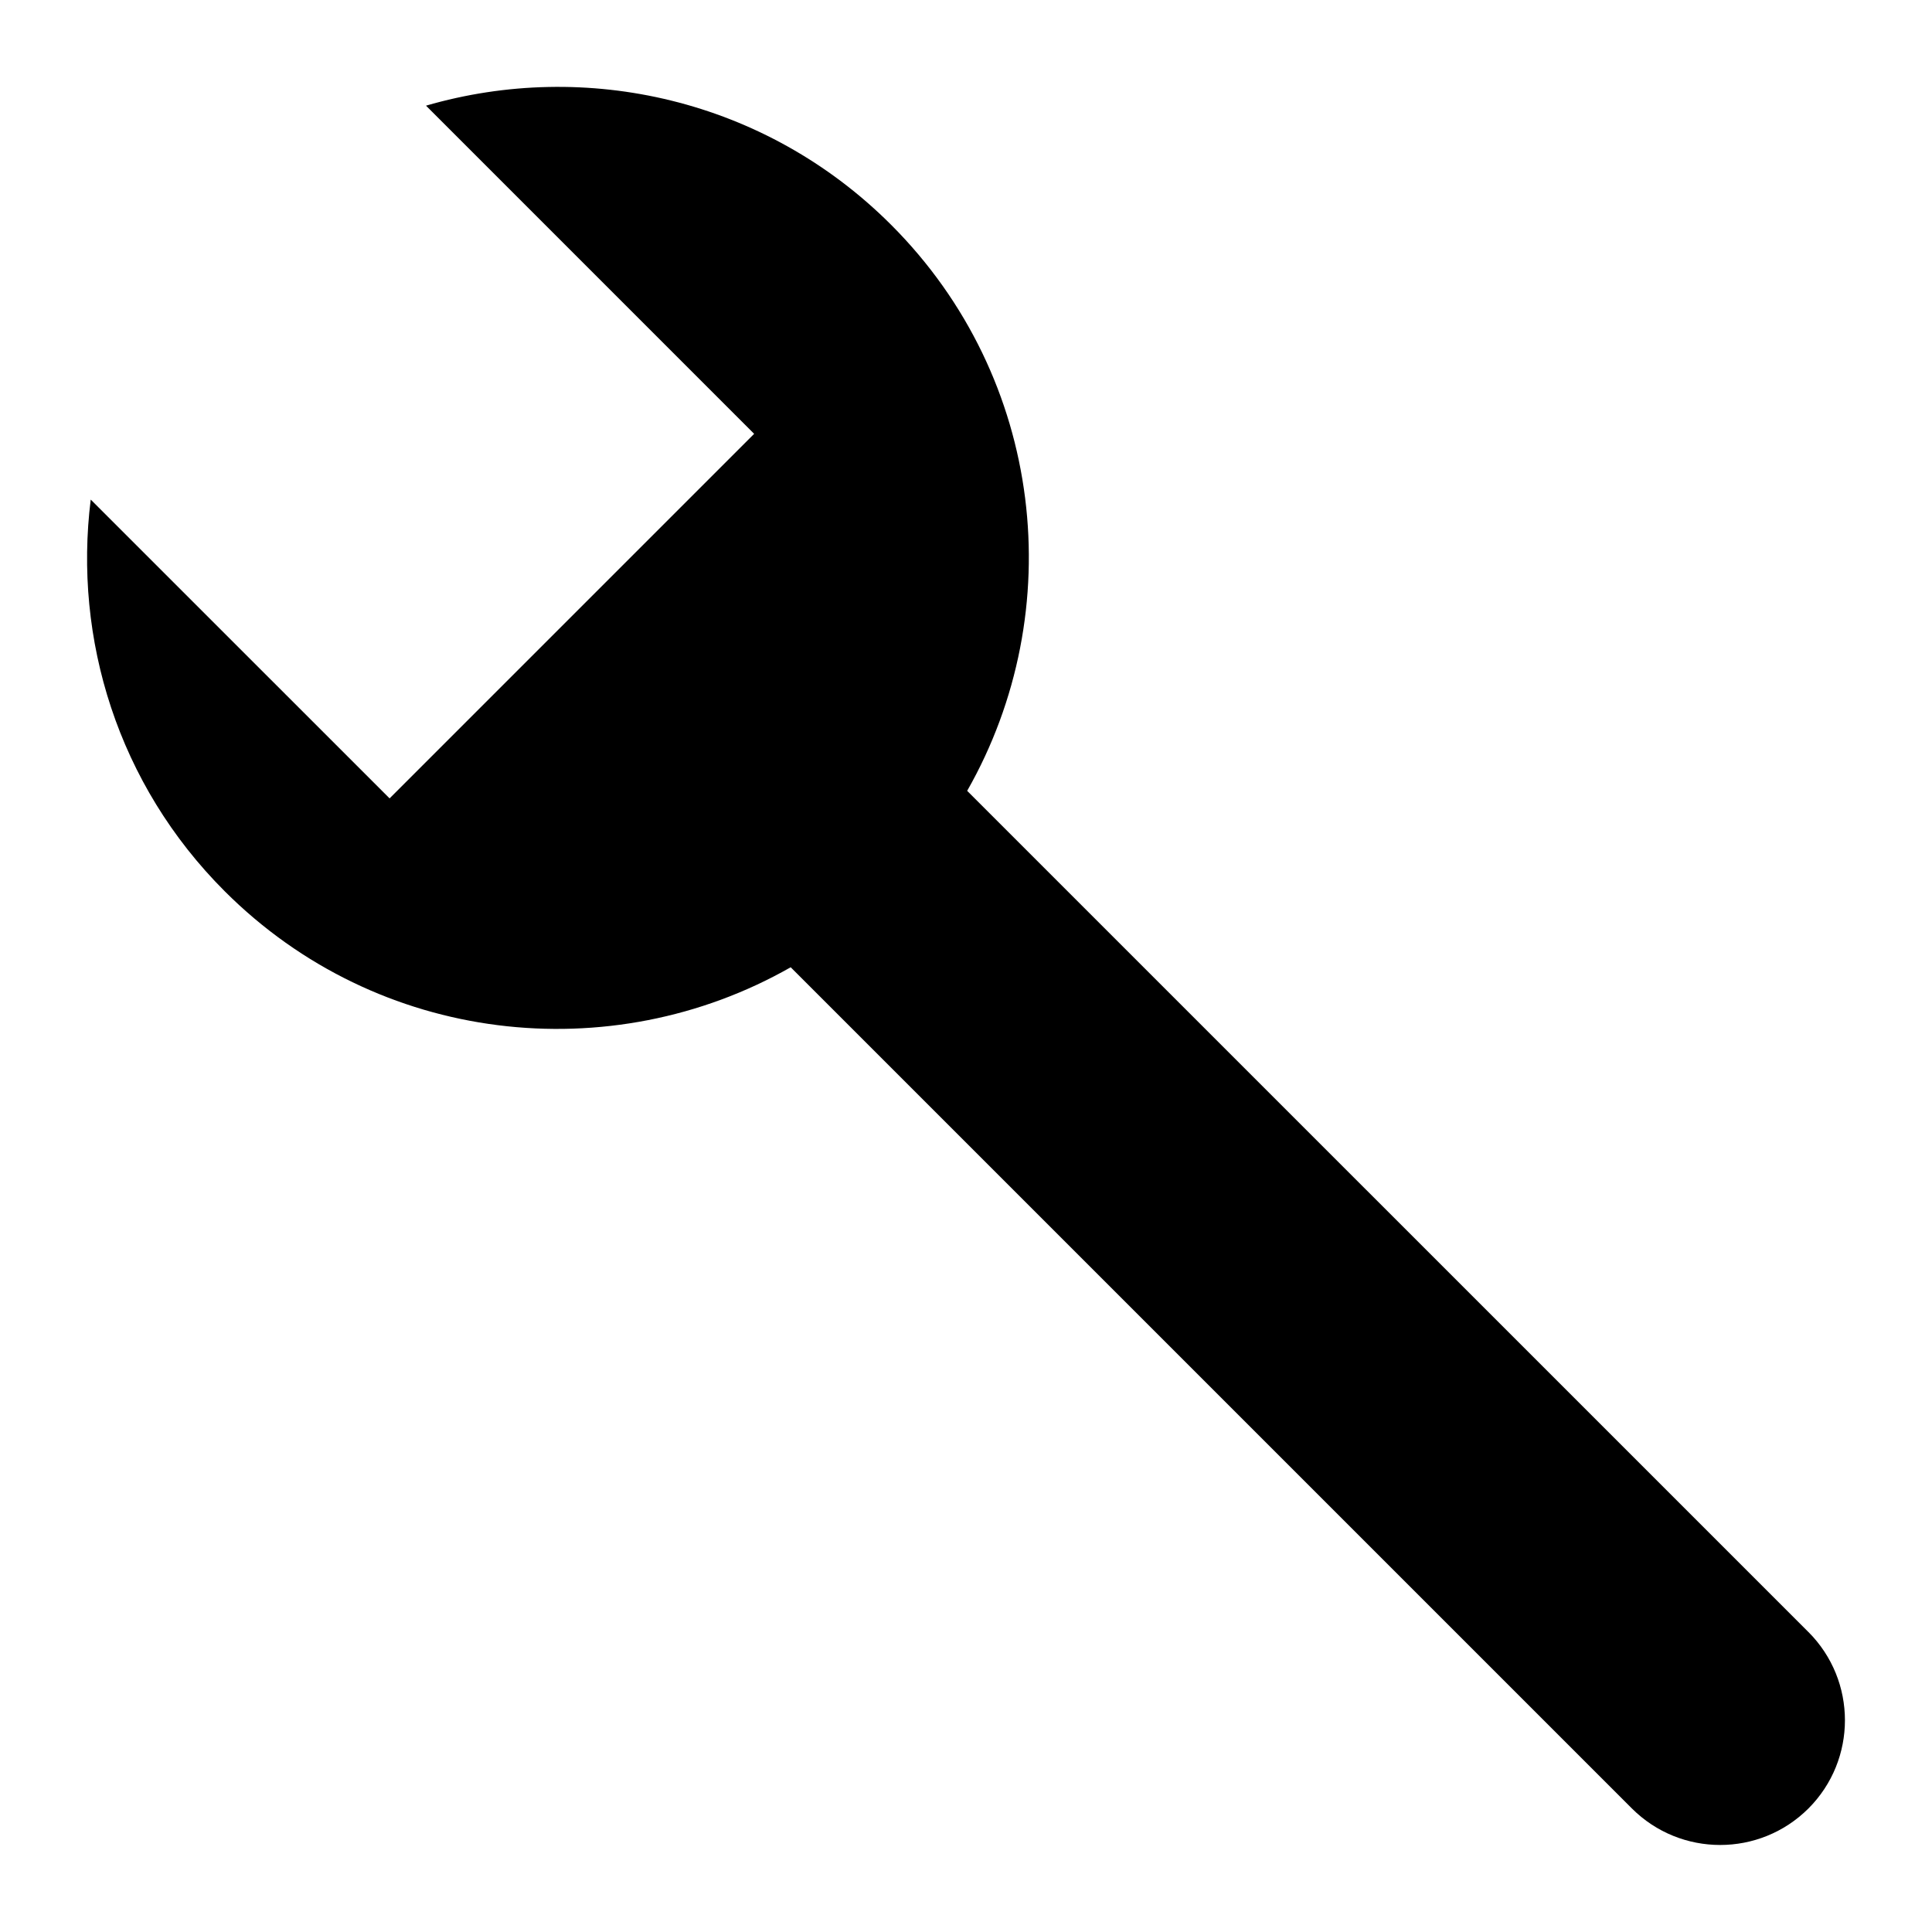
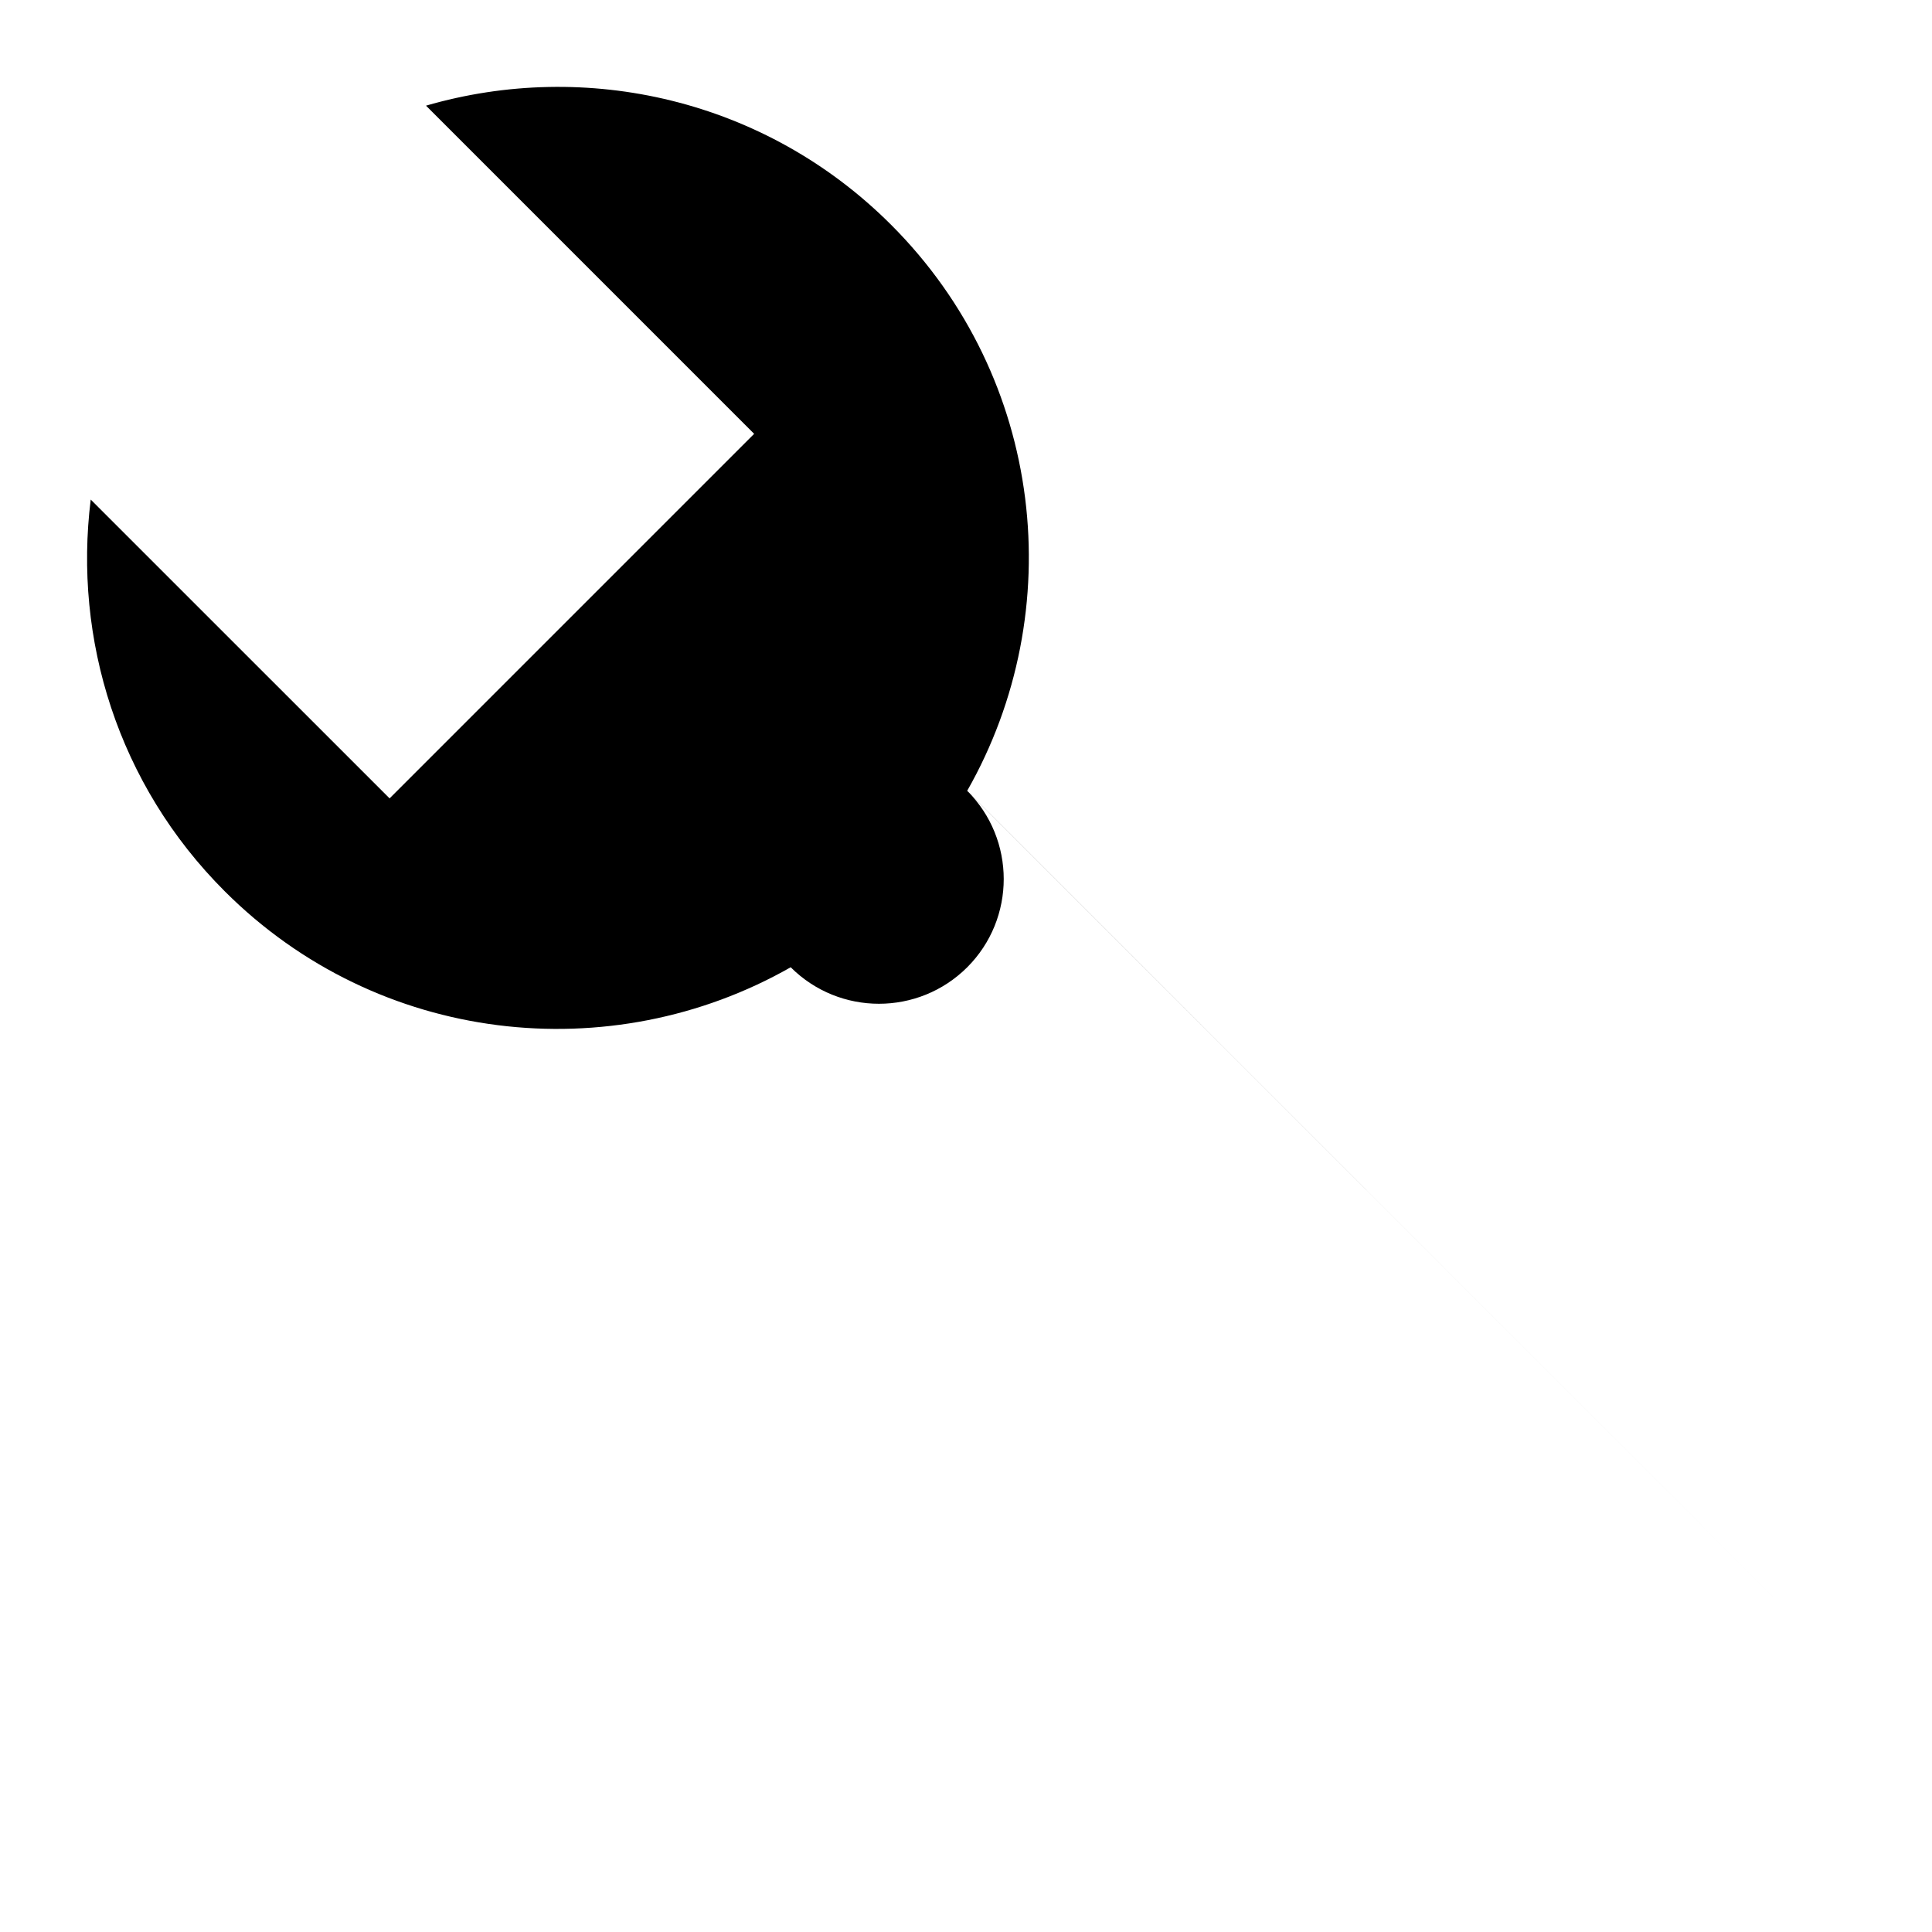
<svg xmlns="http://www.w3.org/2000/svg" fill="#000000" width="800px" height="800px" version="1.1" viewBox="144 144 512 512">
-   <path d="m623.24 576.5-222.93-222.92c27.145-47.66 20.516-109.34-20.152-150-33.383-33.383-80.934-43.883-123.26-31.578l86.957 86.969-96.609 96.609-79.203-79.188c-4.594 36.91 7.152 75.461 35.5 103.79 40.656 40.656 102.33 47.289 150 20.152l222.93 222.93c12.918 12.898 33.855 12.898 46.785 0 12.895-12.914 12.895-33.852-0.012-46.77z" />
+   <path d="m623.24 576.5-222.93-222.92c27.145-47.66 20.516-109.34-20.152-150-33.383-33.383-80.934-43.883-123.26-31.578l86.957 86.969-96.609 96.609-79.203-79.188c-4.594 36.91 7.152 75.461 35.5 103.79 40.656 40.656 102.33 47.289 150 20.152c12.918 12.898 33.855 12.898 46.785 0 12.895-12.914 12.895-33.852-0.012-46.77z" />
</svg>